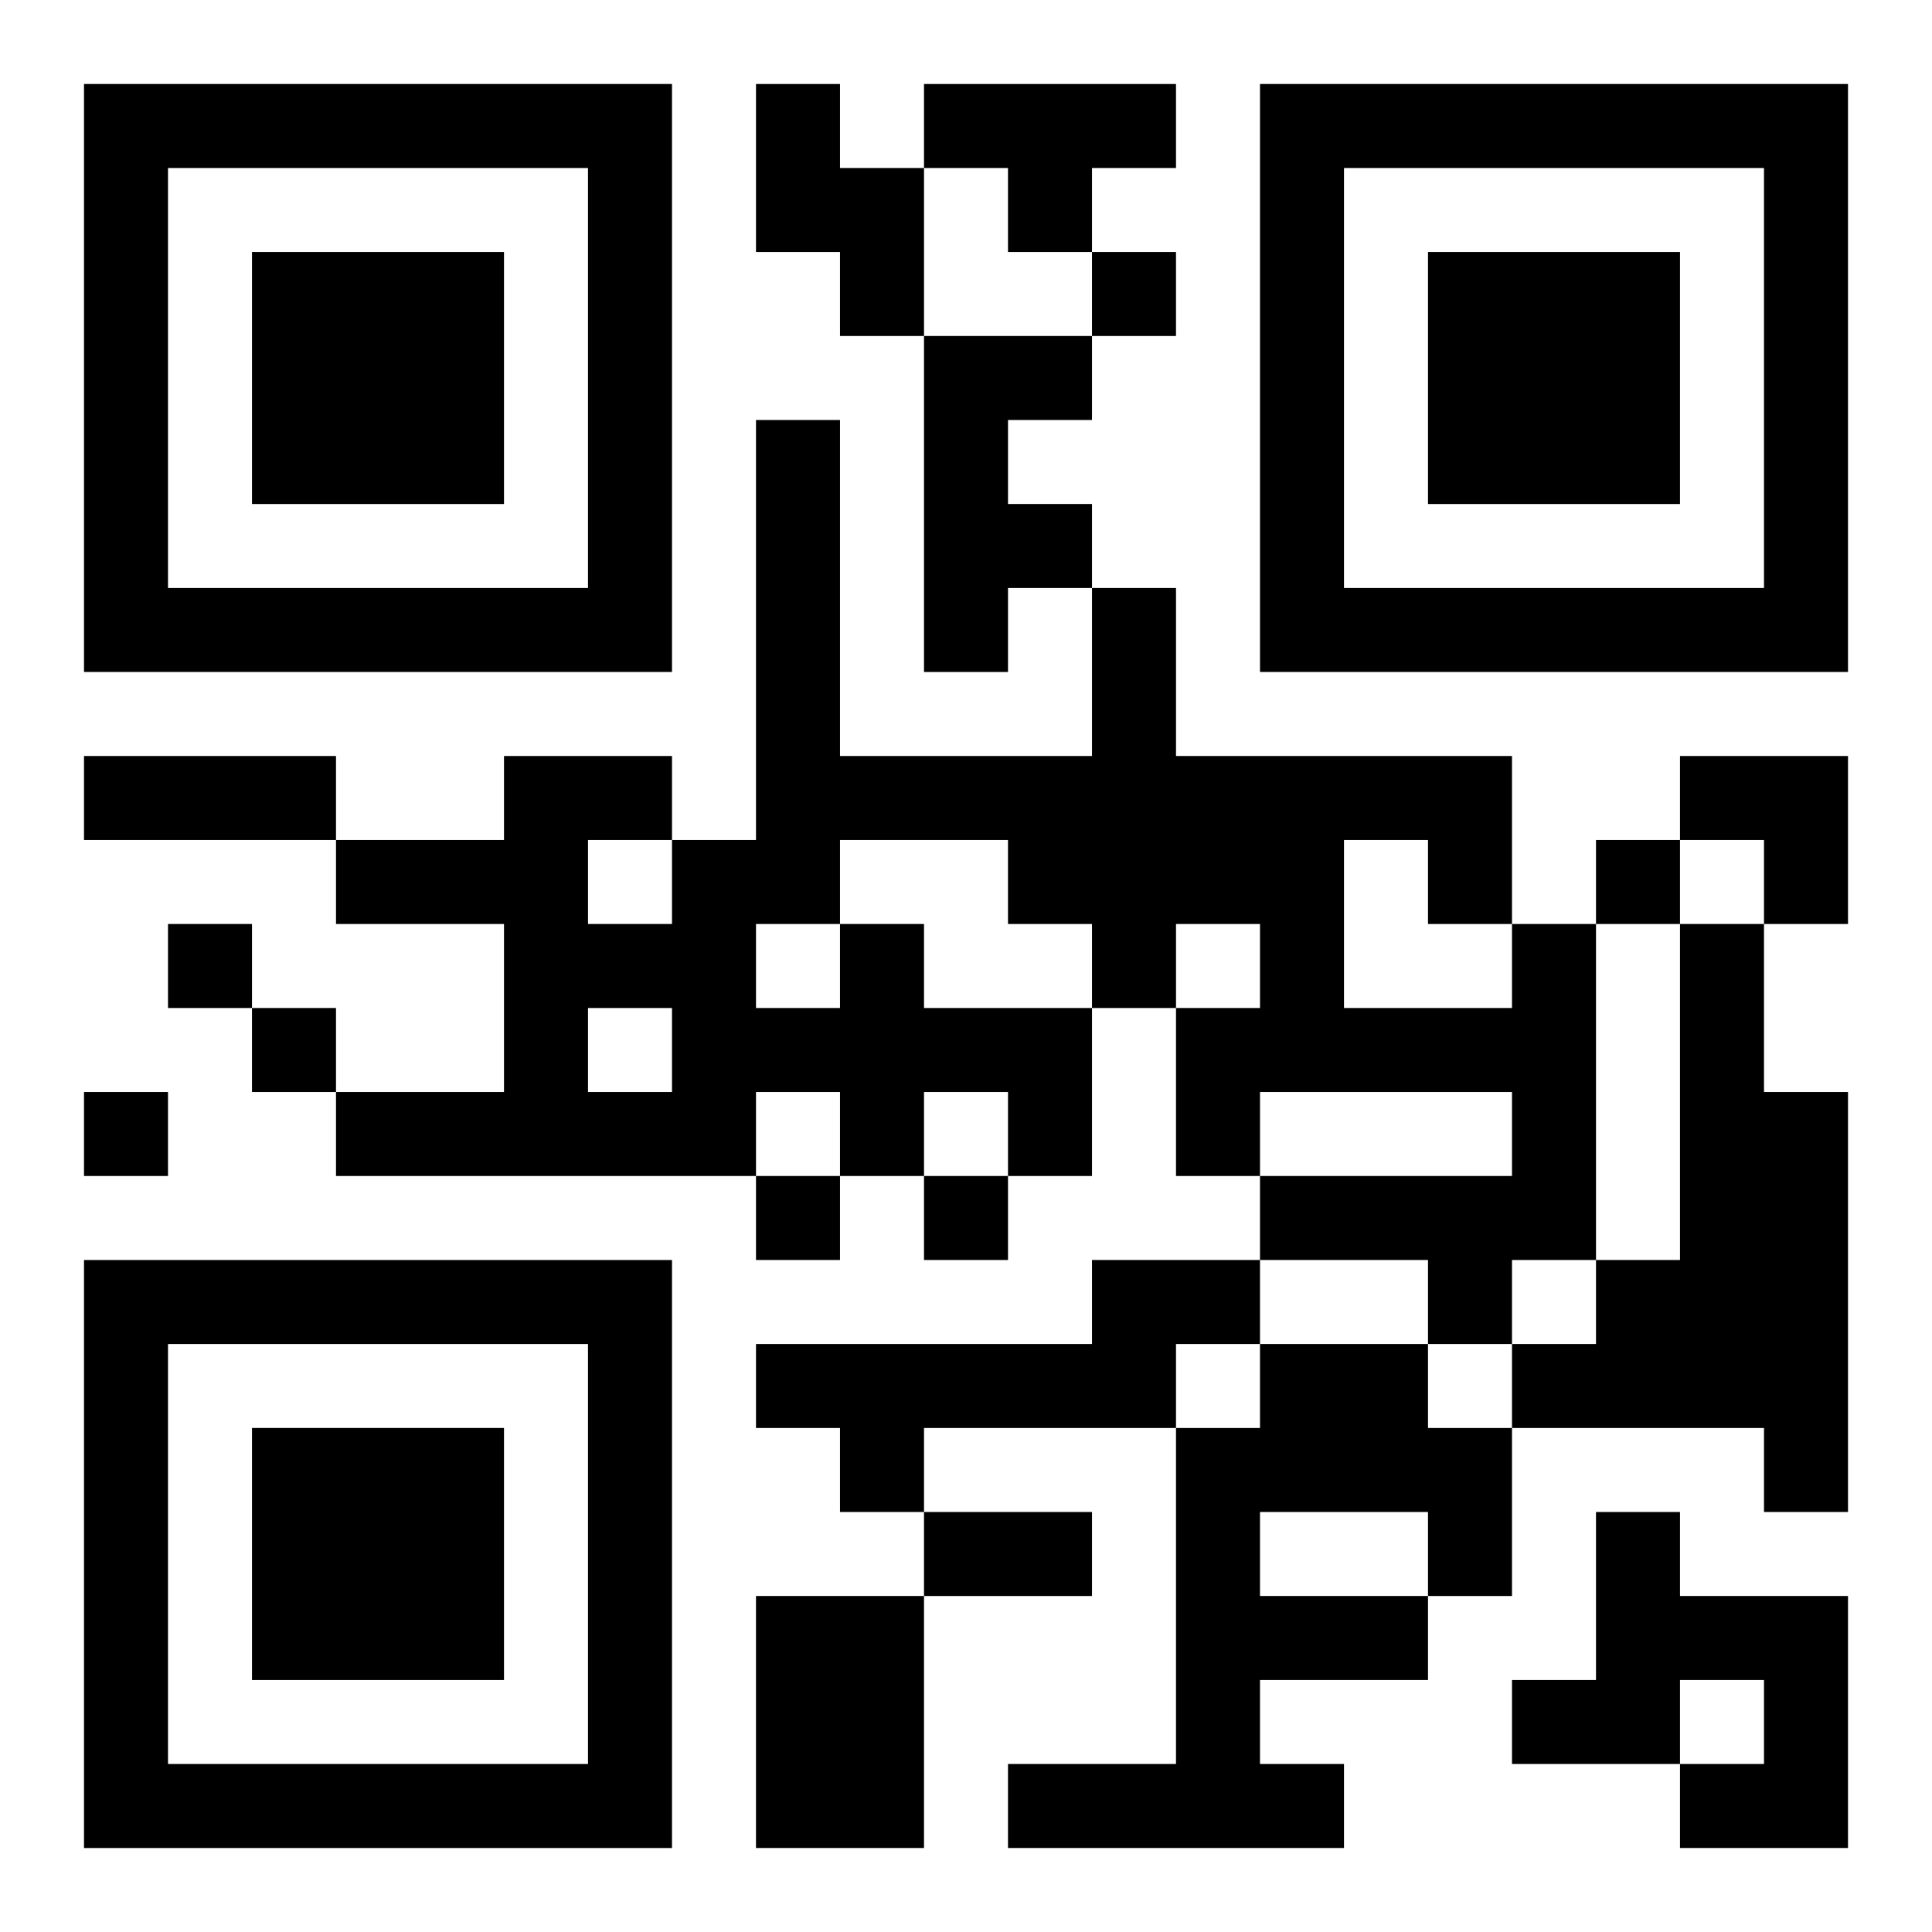
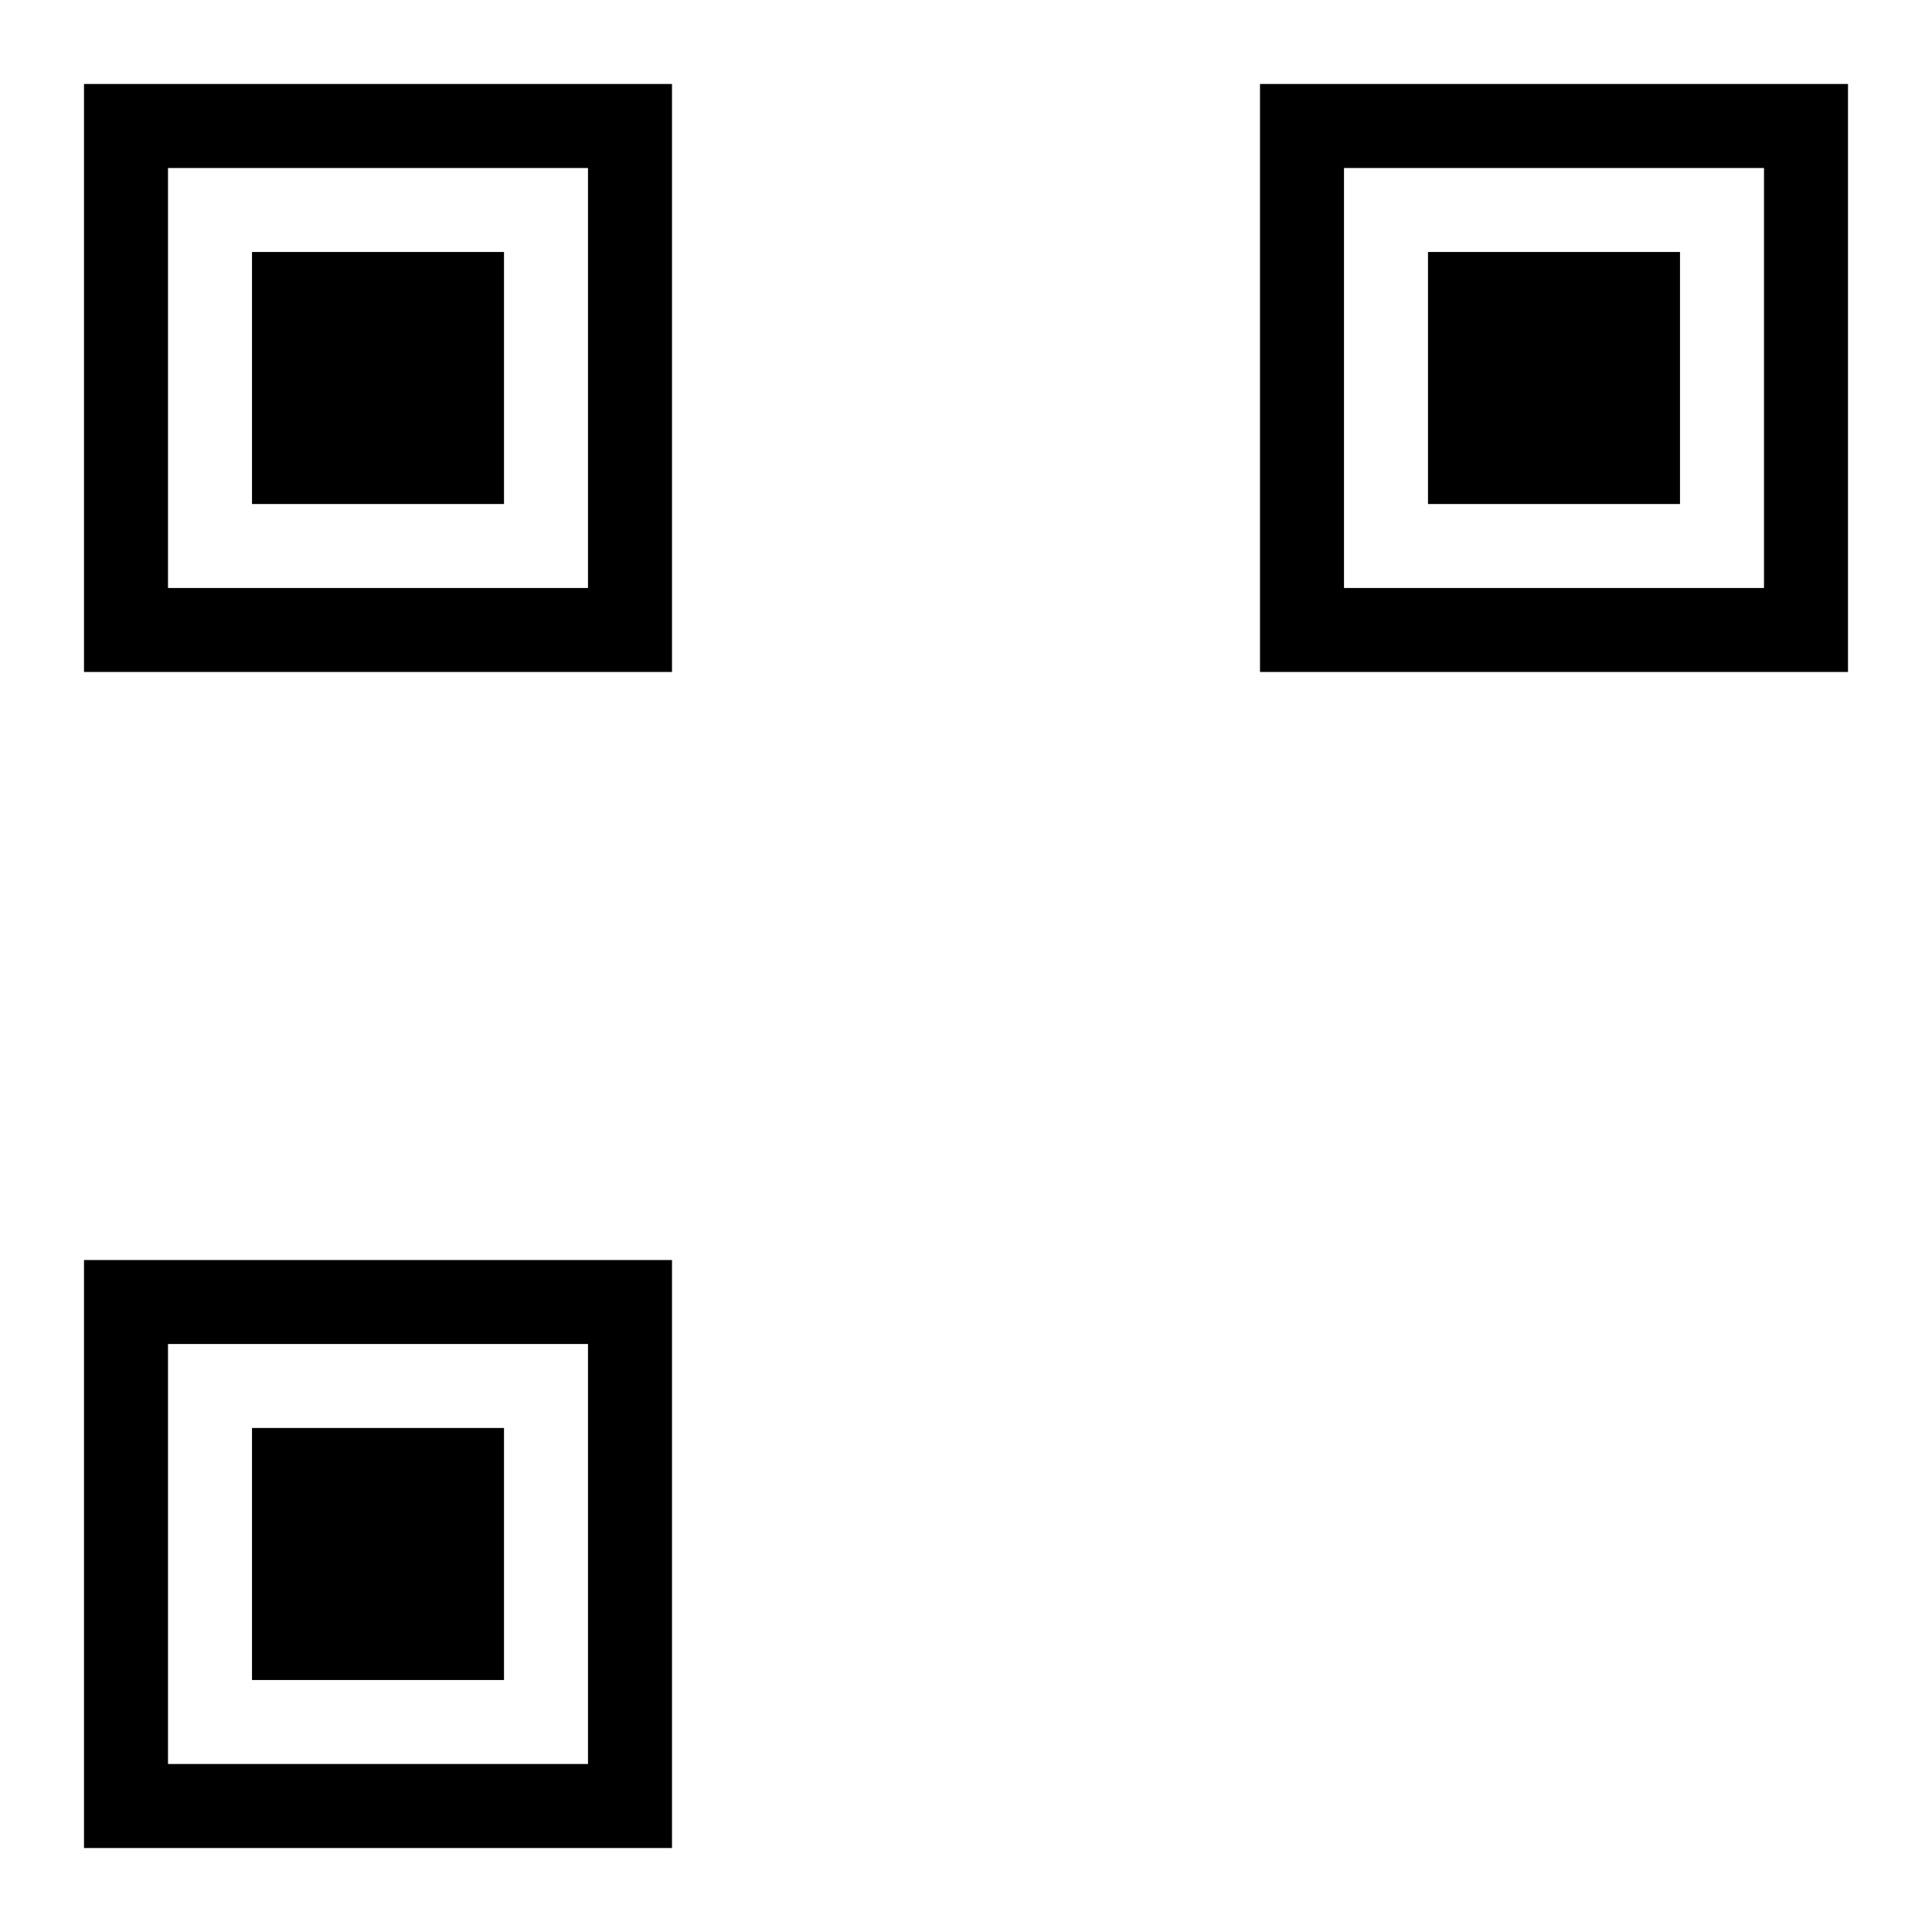
<svg xmlns="http://www.w3.org/2000/svg" xmlns:xlink="http://www.w3.org/1999/xlink" width="250" height="250" baseProfile="full" version="1.1" viewBox="-1 -1 23 23">
  <symbol id="a">
    <path d="m0 7v7h7v-7h-7zm1 1h5v5h-5v-5zm1 1v3h3v-3h-3z" />
  </symbol>
  <use y="-7" xlink:href="#a" />
  <use y="7" xlink:href="#a" />
  <use x="14" y="-7" xlink:href="#a" />
-   <path d="m8 0h1v1h1v2h-1v-1h-1v-2m2 0h3v1h-1v1h-1v-1h-1v-1m0 3h2v1h-1v1h1v1h-1v1h-1v-4m7 7h1v4h-1v1h-1v-1h-2v-1h3v-1h-3v1h-1v-2h1v-1h-1v1h-1v2h-1v-1h-1v1h-1v-1h-1v1h-5v-1h2v-2h-2v-1h2v-1h2v1h1v-5h1v4h3v-2h1v2h4v2m-8-1v1h1v1h2v-1h-1v-1h-2m6 0v2h2v-1h-1v-1h-1m-7 1v1h1v-1h-1m-2-1v1h1v-1h-1m0 2v1h1v-1h-1m13-1h1v2h1v5h-1v-1h-3v-1h1v-1h1v-4m-7 4h2v1h-1v1h-3v1h-1v-1h-1v-1h4v-1m2 1h2v1h1v2h-1v1h-2v1h1v1h-4v-1h2v-4h1v-1m0 2v1h2v-1h-2m4 0h1v1h2v3h-2v-1h1v-1h-1v1h-2v-1h1v-2m-10 1h2v3h-2v-3m4-16v1h1v-1h-1m6 7v1h1v-1h-1m-17 1v1h1v-1h-1m1 1v1h1v-1h-1m-2 1v1h1v-1h-1m8 1v1h1v-1h-1m2 0v1h1v-1h-1m-10-5h3v1h-3v-1m10 9h2v1h-2v-1m9-9h2v2h-1v-1h-1z" />
</svg>